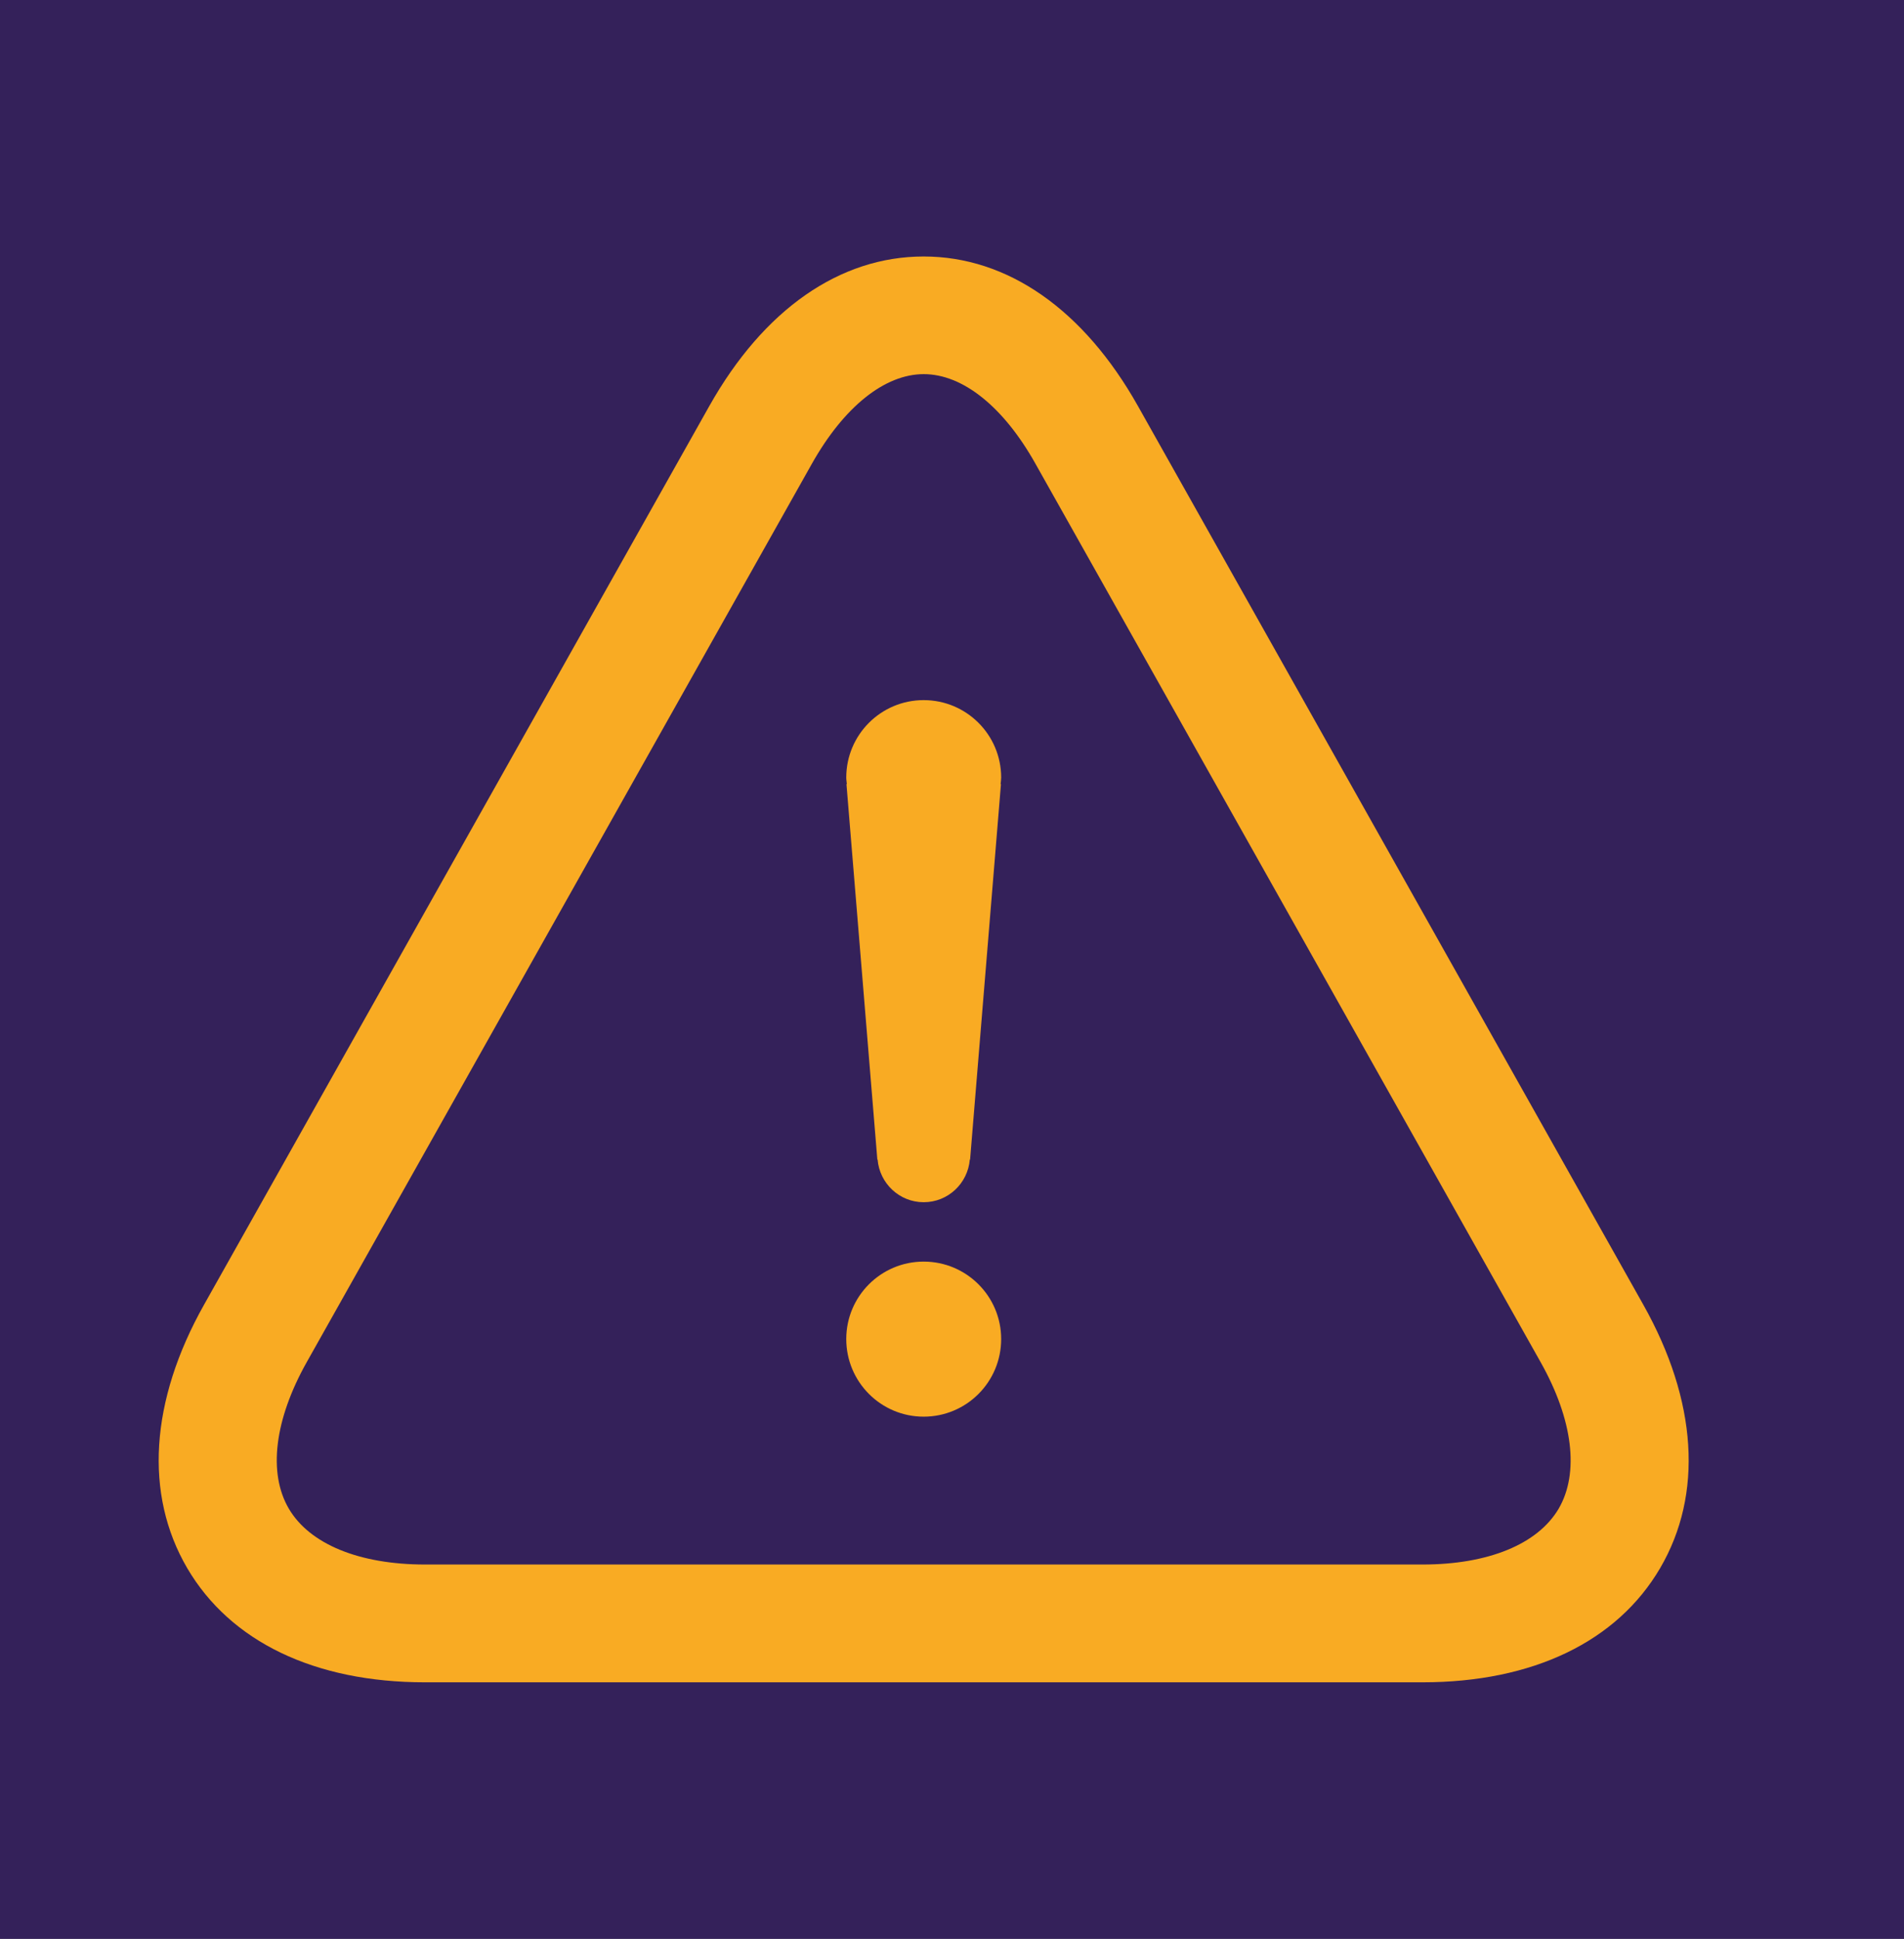
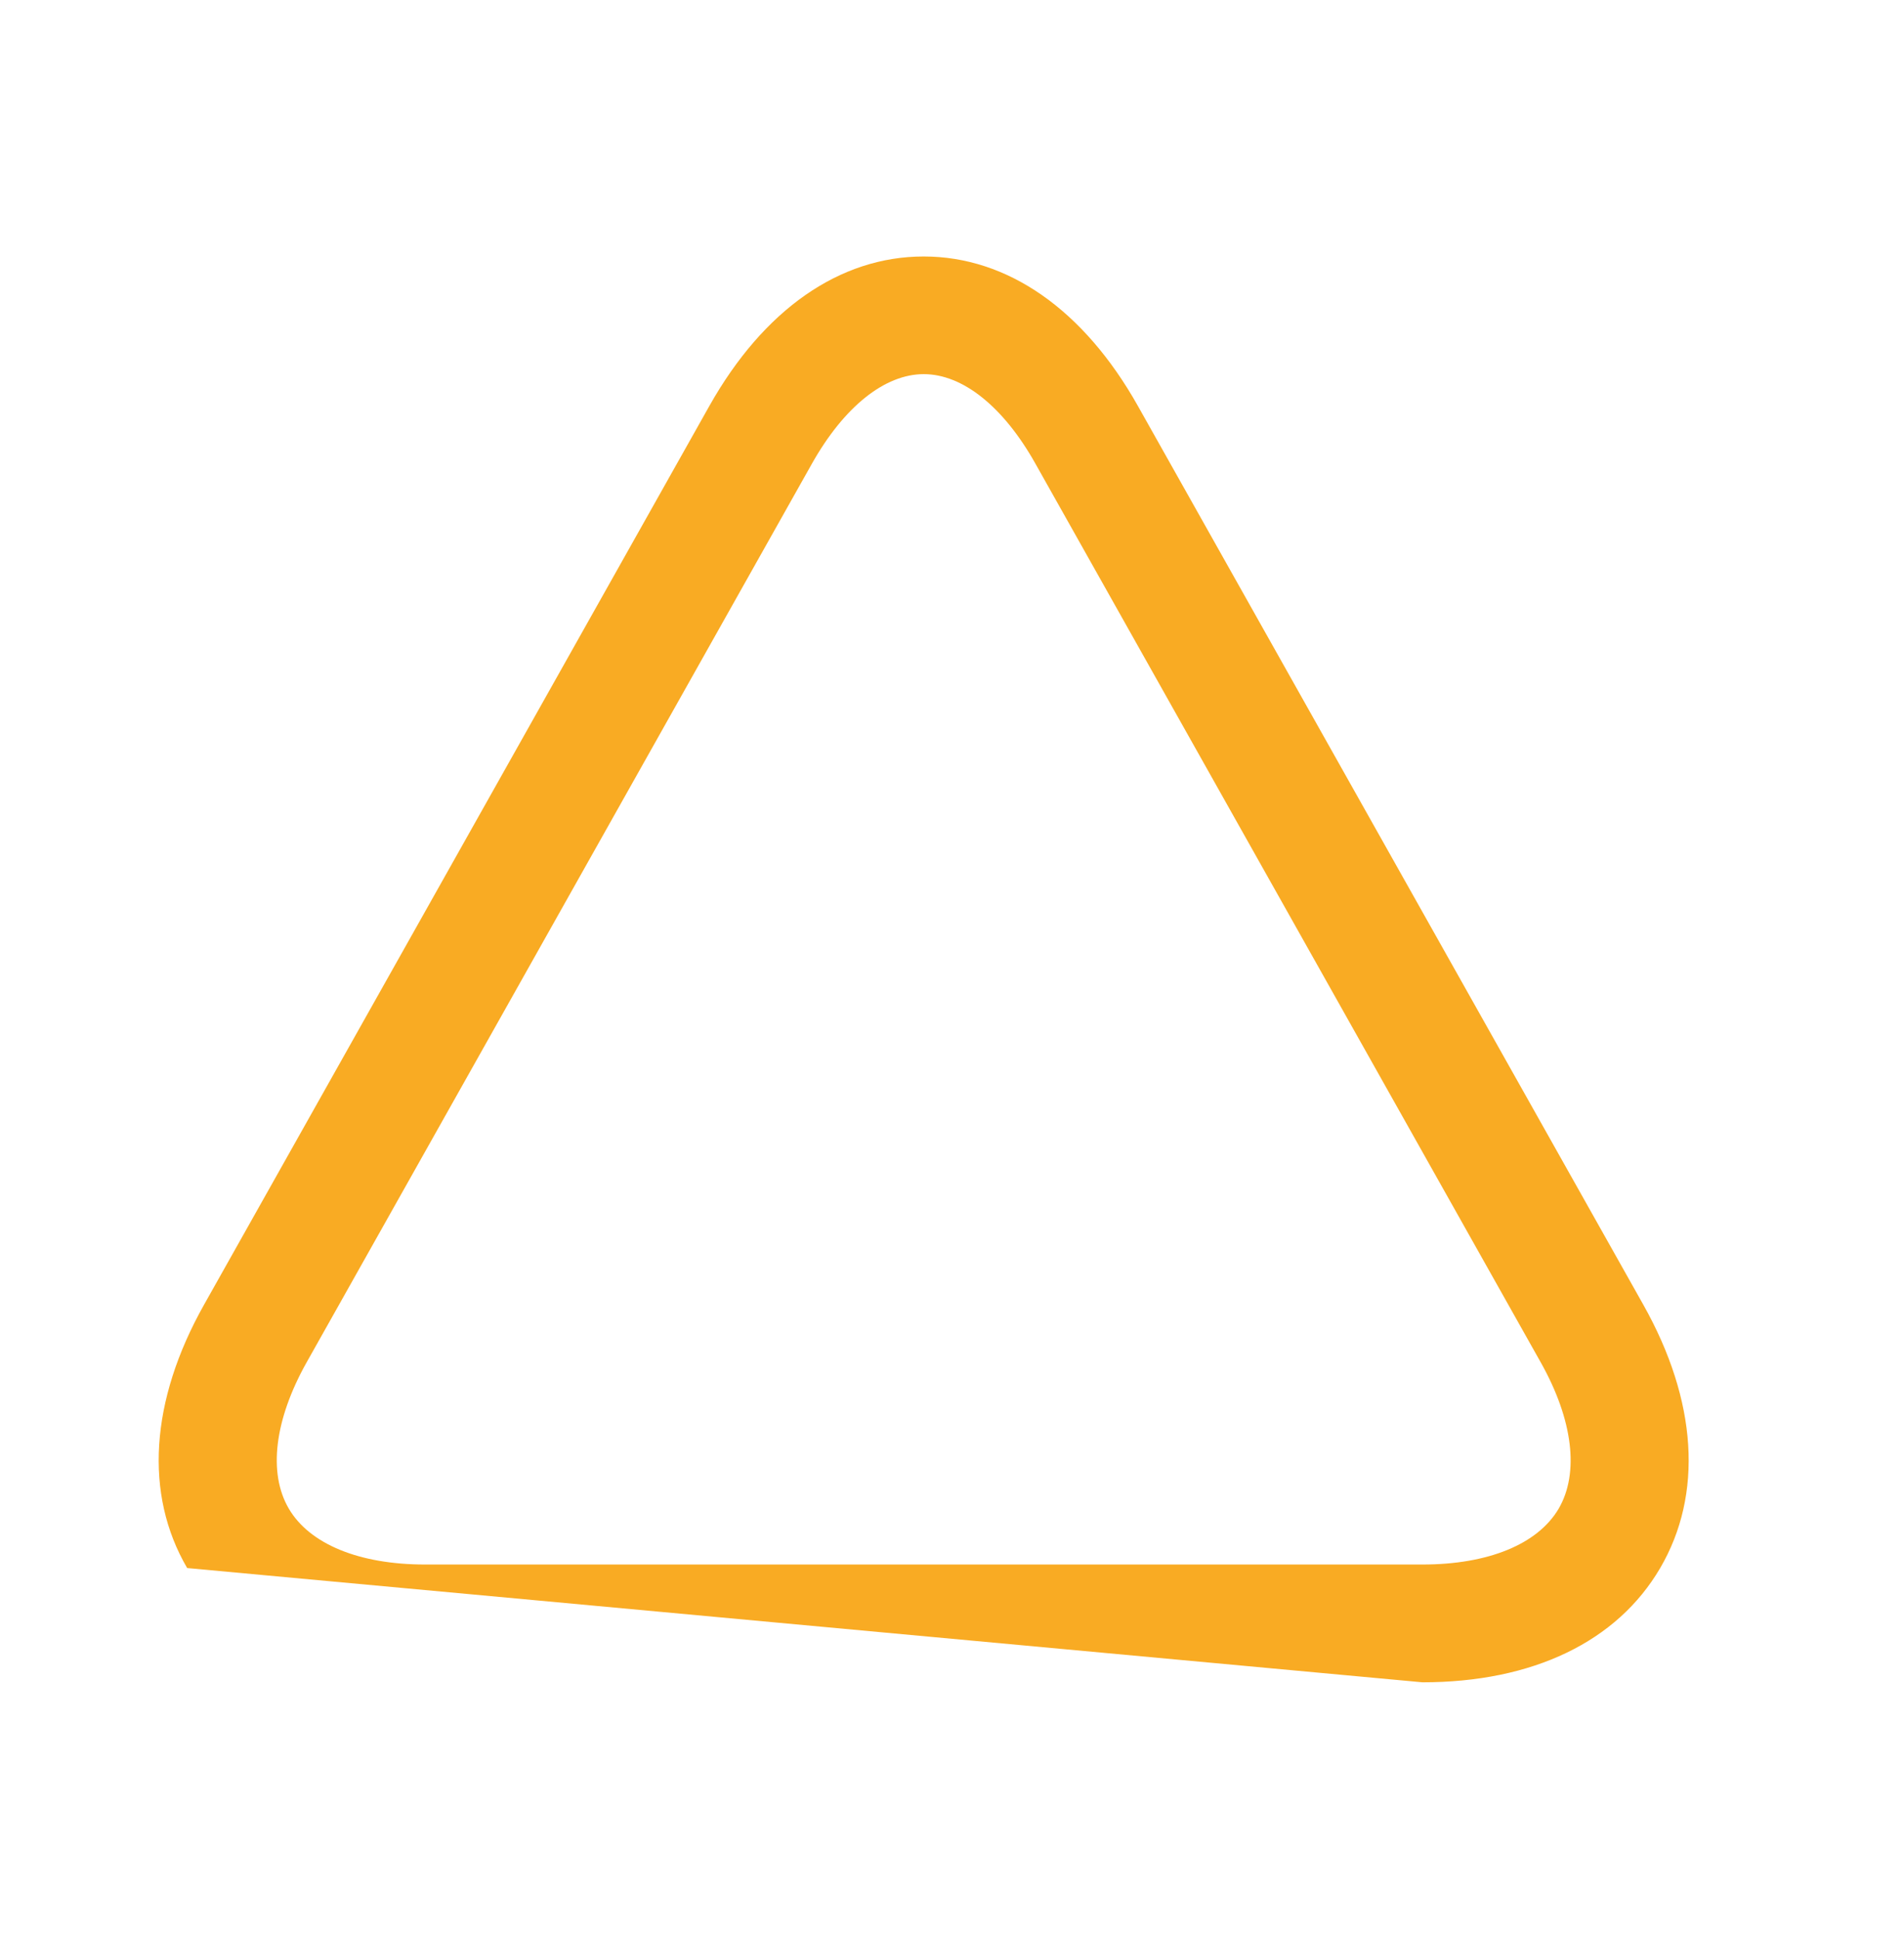
<svg xmlns="http://www.w3.org/2000/svg" width="56px" height="57px" viewBox="0 0 56 57" version="1.1">
  <title>1C0134E4-9B5F-45A5-B8FF-61CAD7065B4E</title>
  <g id="Pages" stroke="none" stroke-width="1" fill="none" fill-rule="evenodd">
    <g id="Homepage-/-Customer" transform="translate(-584, -1762)">
-       <rect fill="#EFEDF2" x="0" y="0" width="1440" height="5067" />
      <g id="Group-7" transform="translate(-132, 1489.5)">
-         <rect id="Mask" fill="#271944" x="236" y="0" width="1232" height="552" rx="40" />
        <g id="Group-6" transform="translate(0, 225)">
          <g id="Group-5" transform="translate(648, 10)">
-             <rect id="Rectangle" fill="#34215A" x="0" y="0" width="192" height="192" rx="20" />
            <g id="Group-4" transform="translate(16, 38)" fill="#F9AB23">
              <g id="Icon-/-Alert" transform="translate(52, 0)">
                <g id="Group-4" transform="translate(4.667, 7)">
-                   <path d="M43.666,30.86 L28.802,4.438 C27.207,1.602 24.968,0.041 22.5,0.041 C20.029,0.041 17.791,1.602 16.195,4.438 L1.334,30.86 C-0.254,33.684 -0.43,36.432 0.838,38.602 C2.106,40.767 4.59,41.961 7.83,41.961 L37.17,41.961 C40.412,41.961 42.894,40.768 44.162,38.602 C45.43,36.434 45.254,33.684 43.666,30.86 L43.666,30.86 Z M41.178,36.853 C40.564,37.9 39.105,38.498 37.172,38.498 L7.832,38.498 C5.898,38.498 4.437,37.897 3.826,36.853 C3.213,35.805 3.406,34.238 4.351,32.555 L19.213,6.133 C20.156,4.459 21.354,3.5 22.502,3.5 C23.65,3.5 24.848,4.459 25.787,6.133 L40.649,32.555 C41.596,34.238 41.787,35.805 41.178,36.853 L41.178,36.853 Z" id="Fill-1" />
-                   <path d="M22.5,29.592 C21.242,29.592 20.223,30.612 20.223,31.869 C20.223,33.129 21.242,34.151 22.5,34.151 C23.76,34.151 24.779,33.131 24.779,31.869 C24.779,30.613 23.76,29.592 22.5,29.592 Z" id="Fill-2" />
-                   <path d="M22.5,13.084 C21.242,13.084 20.223,14.104 20.223,15.361 C20.223,15.43 20.236,15.49 20.24,15.555 L20.229,15.555 L21.137,26.592 L21.145,26.592 C21.203,27.291 21.785,27.846 22.5,27.846 C23.217,27.846 23.797,27.293 23.857,26.592 L23.865,26.592 L24.773,15.555 L24.762,15.555 C24.768,15.49 24.779,15.43 24.779,15.361 C24.779,14.105 23.76,13.084 22.5,13.084 L22.5,13.084 Z" id="Fill-3" />
+                   <path d="M43.666,30.86 L28.802,4.438 C27.207,1.602 24.968,0.041 22.5,0.041 C20.029,0.041 17.791,1.602 16.195,4.438 L1.334,30.86 C-0.254,33.684 -0.43,36.432 0.838,38.602 L37.17,41.961 C40.412,41.961 42.894,40.768 44.162,38.602 C45.43,36.434 45.254,33.684 43.666,30.86 L43.666,30.86 Z M41.178,36.853 C40.564,37.9 39.105,38.498 37.172,38.498 L7.832,38.498 C5.898,38.498 4.437,37.897 3.826,36.853 C3.213,35.805 3.406,34.238 4.351,32.555 L19.213,6.133 C20.156,4.459 21.354,3.5 22.502,3.5 C23.65,3.5 24.848,4.459 25.787,6.133 L40.649,32.555 C41.596,34.238 41.787,35.805 41.178,36.853 L41.178,36.853 Z" id="Fill-1" />
                </g>
              </g>
            </g>
          </g>
        </g>
      </g>
    </g>
  </g>
</svg>